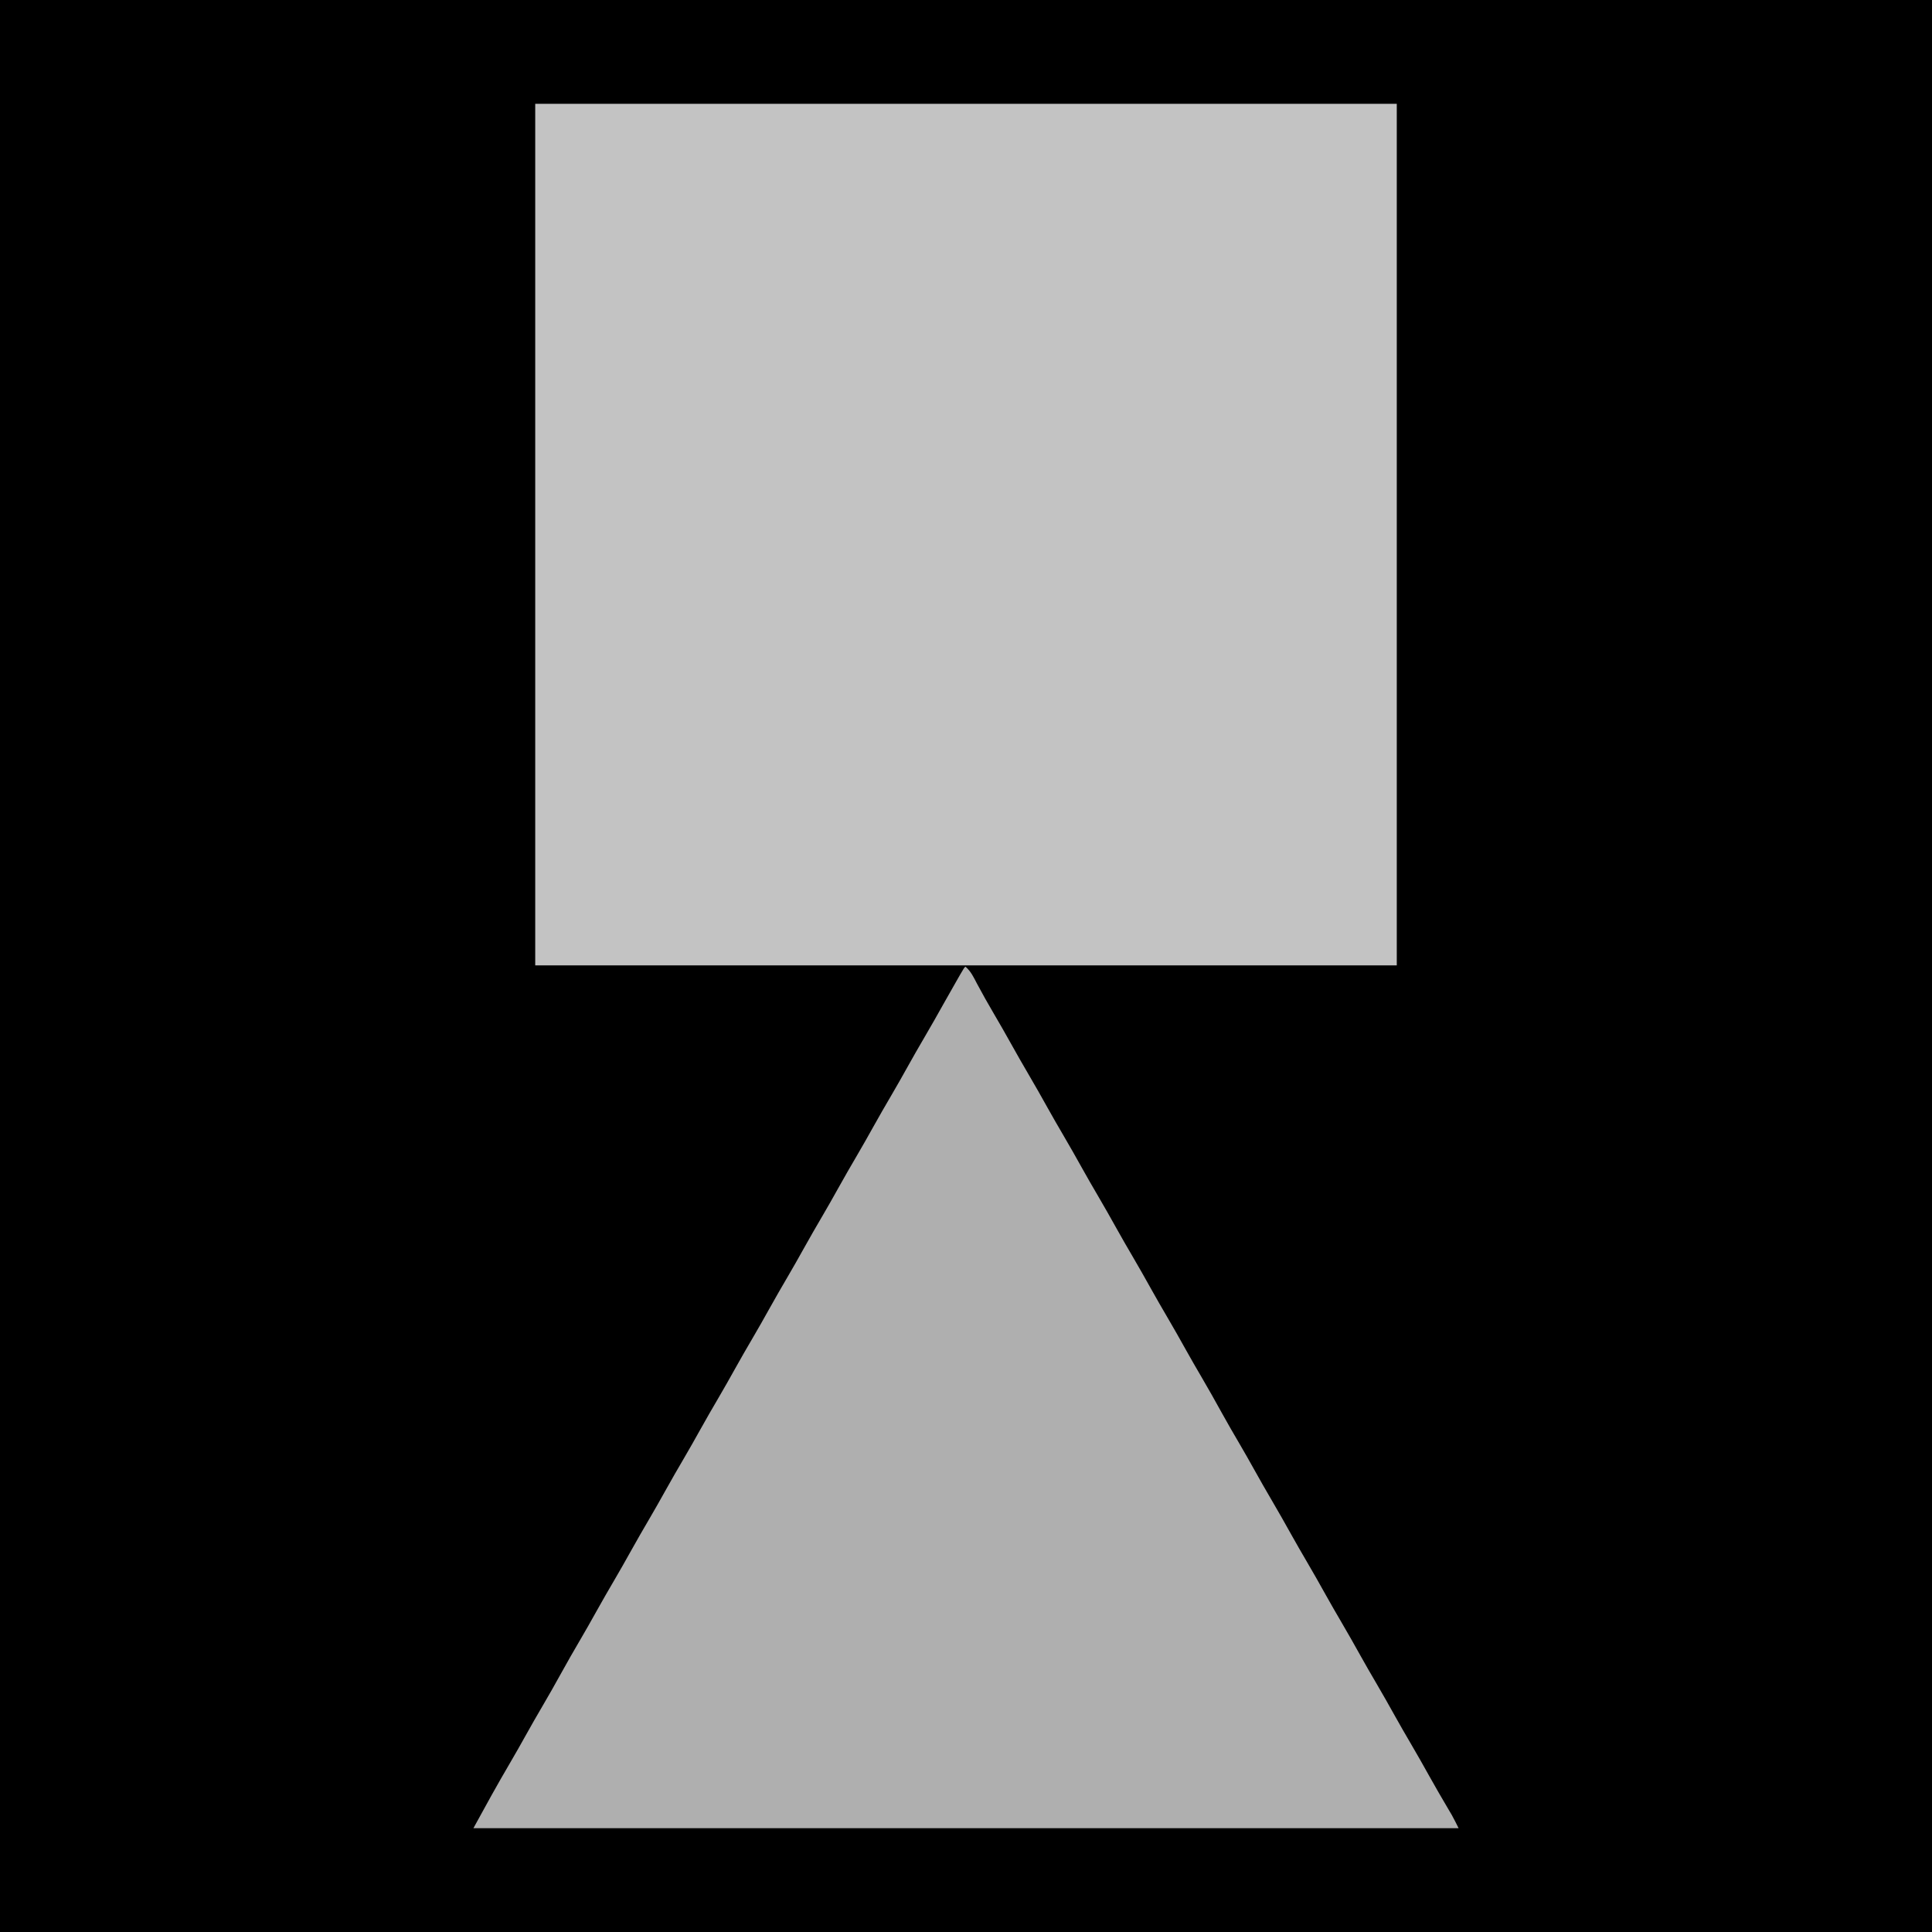
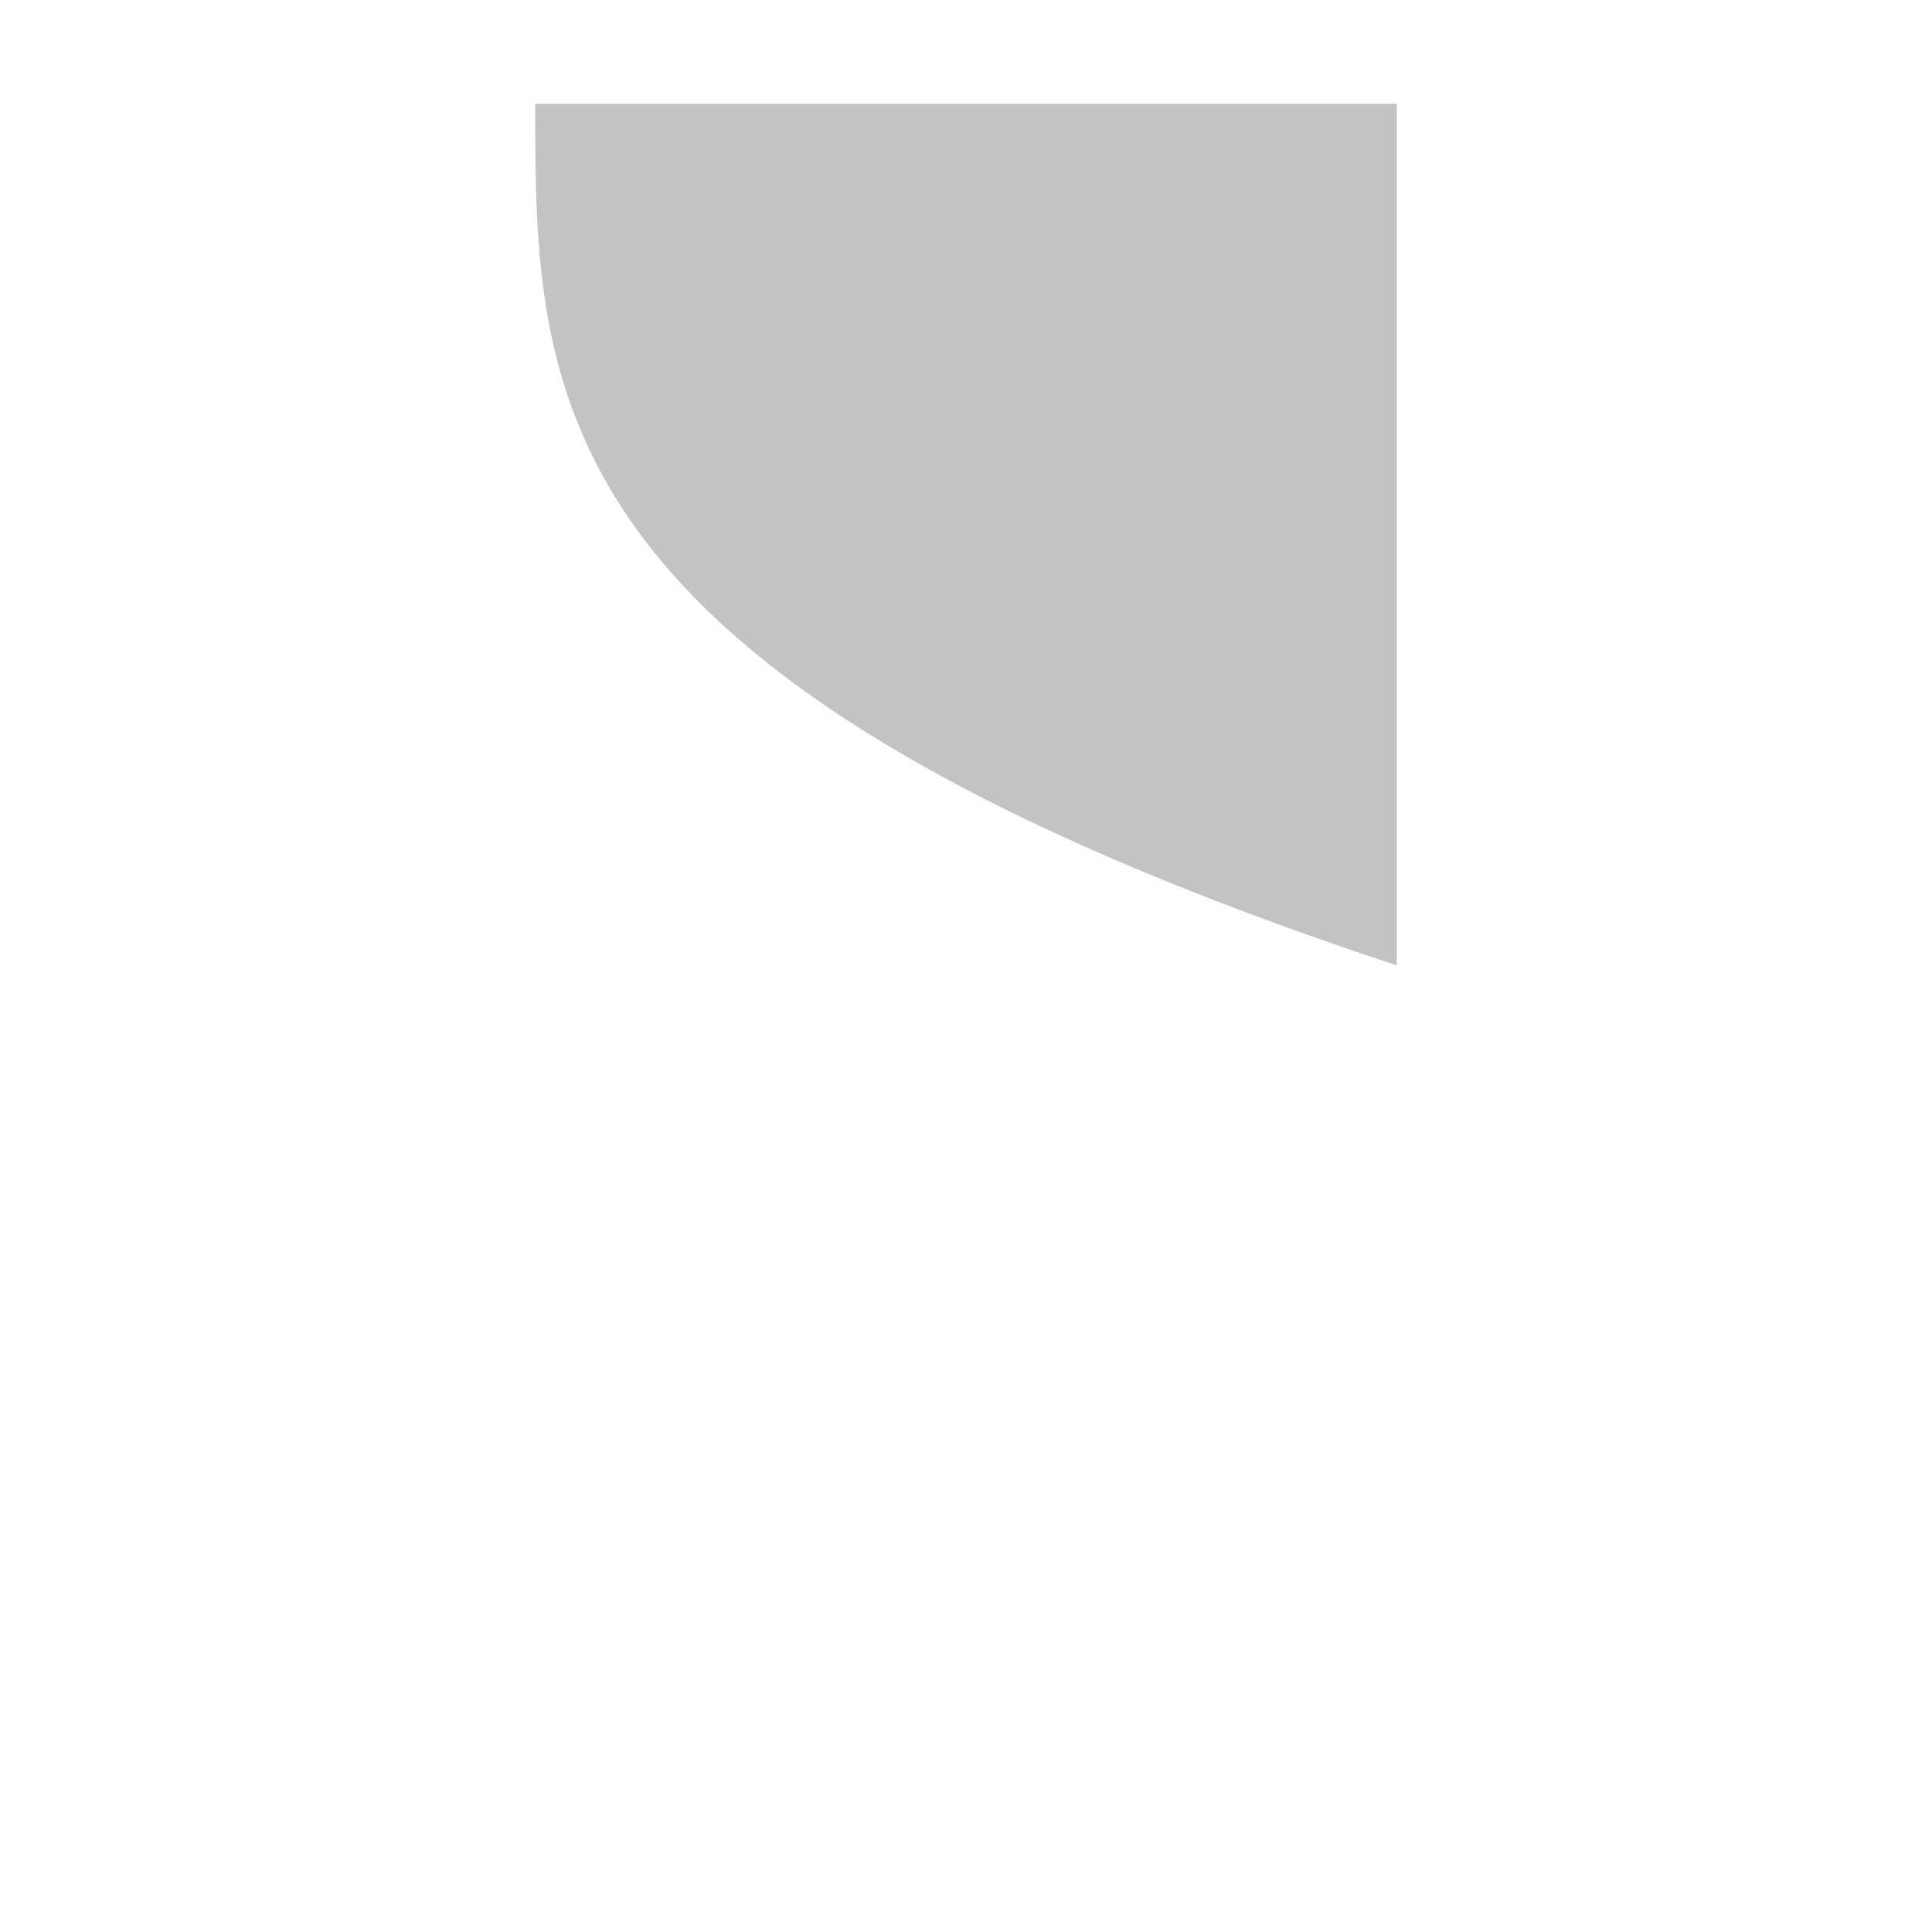
<svg xmlns="http://www.w3.org/2000/svg" version="1.1" width="1563" height="1563">
-   <path d="M0 0 C515.79 0 1031.58 0 1563 0 C1563 515.79 1563 1031.58 1563 1563 C1047.21 1563 531.42 1563 0 1563 C0 1047.21 0 531.42 0 0 Z " fill="#000000" transform="translate(0,0)" />
-   <path d="M0 0 C230.01 0 460.02 0 697 0 C697 230.01 697 460.02 697 697 C466.99 697 236.98 697 0 697 C0 466.99 0 236.98 0 0 Z " fill="#C3C3C3" transform="translate(433,84)" />
-   <path d="M0 0 C4.482 3.745 6.708 8.671 9.375 13.75 C13.718 21.869 18.202 29.879 22.875 37.812 C27.684 45.988 32.389 54.211 37 62.5 C41.576 70.722 46.236 78.886 51 87 C56.372 96.149 61.591 105.374 66.75 114.645 C70.75 121.814 74.843 128.921 79 136 C84.372 145.149 89.591 154.374 94.75 163.645 C98.75 170.814 102.843 177.921 107 185 C112.372 194.149 117.591 203.374 122.75 212.645 C126.75 219.814 130.843 226.921 135 234 C140.372 243.149 145.591 252.374 150.75 261.645 C154.75 268.814 158.843 275.921 163 283 C168.373 292.151 173.593 301.377 178.752 310.649 C182.728 317.776 186.802 324.839 190.938 331.875 C196.579 341.476 202.012 351.18 207.392 360.929 C212.072 369.388 216.902 377.748 221.801 386.082 C225.959 393.172 230.004 400.318 234 407.5 C238.576 415.722 243.236 423.886 248 432 C253.372 441.149 258.591 450.374 263.75 459.645 C267.75 466.814 271.843 473.921 276 481 C281.372 490.149 286.591 499.374 291.75 508.645 C295.75 515.814 299.843 522.921 304 530 C309.372 539.149 314.591 548.374 319.75 557.645 C323.75 564.814 327.843 571.921 332 579 C337.372 588.149 342.591 597.374 347.75 606.645 C351.75 613.814 355.843 620.921 360 628 C365.365 637.137 370.579 646.348 375.728 655.607 C380.494 664.154 385.402 672.612 390.383 681.035 C390.929 681.963 391.476 682.891 392.039 683.848 C392.516 684.652 392.992 685.457 393.483 686.285 C395.443 689.792 397.203 693.407 399 697 C135.99 697 -127.02 697 -398 697 C-388.279 679.178 -378.489 661.422 -368.201 643.921 C-364.042 636.831 -359.997 629.683 -356 622.5 C-351.447 614.318 -346.808 606.197 -342.062 598.125 C-337.083 589.65 -332.249 581.106 -327.5 572.5 C-322.198 562.892 -316.76 553.378 -311.199 543.918 C-307.041 536.828 -302.996 529.682 -299 522.5 C-293.864 513.271 -288.598 504.128 -283.25 495.02 C-279.078 487.895 -275.015 480.715 -271 473.5 C-265.864 464.271 -260.598 455.128 -255.25 446.02 C-251.078 438.895 -247.015 431.715 -243 424.5 C-237.864 415.271 -232.598 406.128 -227.25 397.02 C-223.078 389.895 -219.015 382.715 -215 375.5 C-209.864 366.271 -204.598 357.128 -199.25 348.02 C-195.078 340.895 -191.015 333.715 -187 326.5 C-181.864 317.271 -176.598 308.128 -171.25 299.02 C-167.078 291.895 -163.015 284.715 -159 277.5 C-153.864 268.271 -148.598 259.128 -143.25 250.02 C-139.078 242.895 -135.015 235.715 -131 228.5 C-125.864 219.271 -120.598 210.128 -115.25 201.02 C-111.078 193.895 -107.015 186.715 -103 179.5 C-97.864 170.271 -92.598 161.128 -87.25 152.02 C-83.078 144.895 -79.015 137.715 -75 130.5 C-69.864 121.271 -64.598 112.128 -59.25 103.02 C-55.078 95.895 -51.015 88.715 -47 81.5 C-42.424 73.278 -37.764 65.114 -33 57 C-27.569 47.75 -22.289 38.426 -17.068 29.057 C-13.322 22.343 -9.536 15.655 -5.688 9 C-5.225 8.198 -4.763 7.397 -4.286 6.571 C-1.126 1.126 -1.126 1.126 0 0 Z " fill="#AFAFAF" transform="translate(781,782)" />
+   <path d="M0 0 C230.01 0 460.02 0 697 0 C697 230.01 697 460.02 697 697 C0 466.99 0 236.98 0 0 Z " fill="#C3C3C3" transform="translate(433,84)" />
</svg>